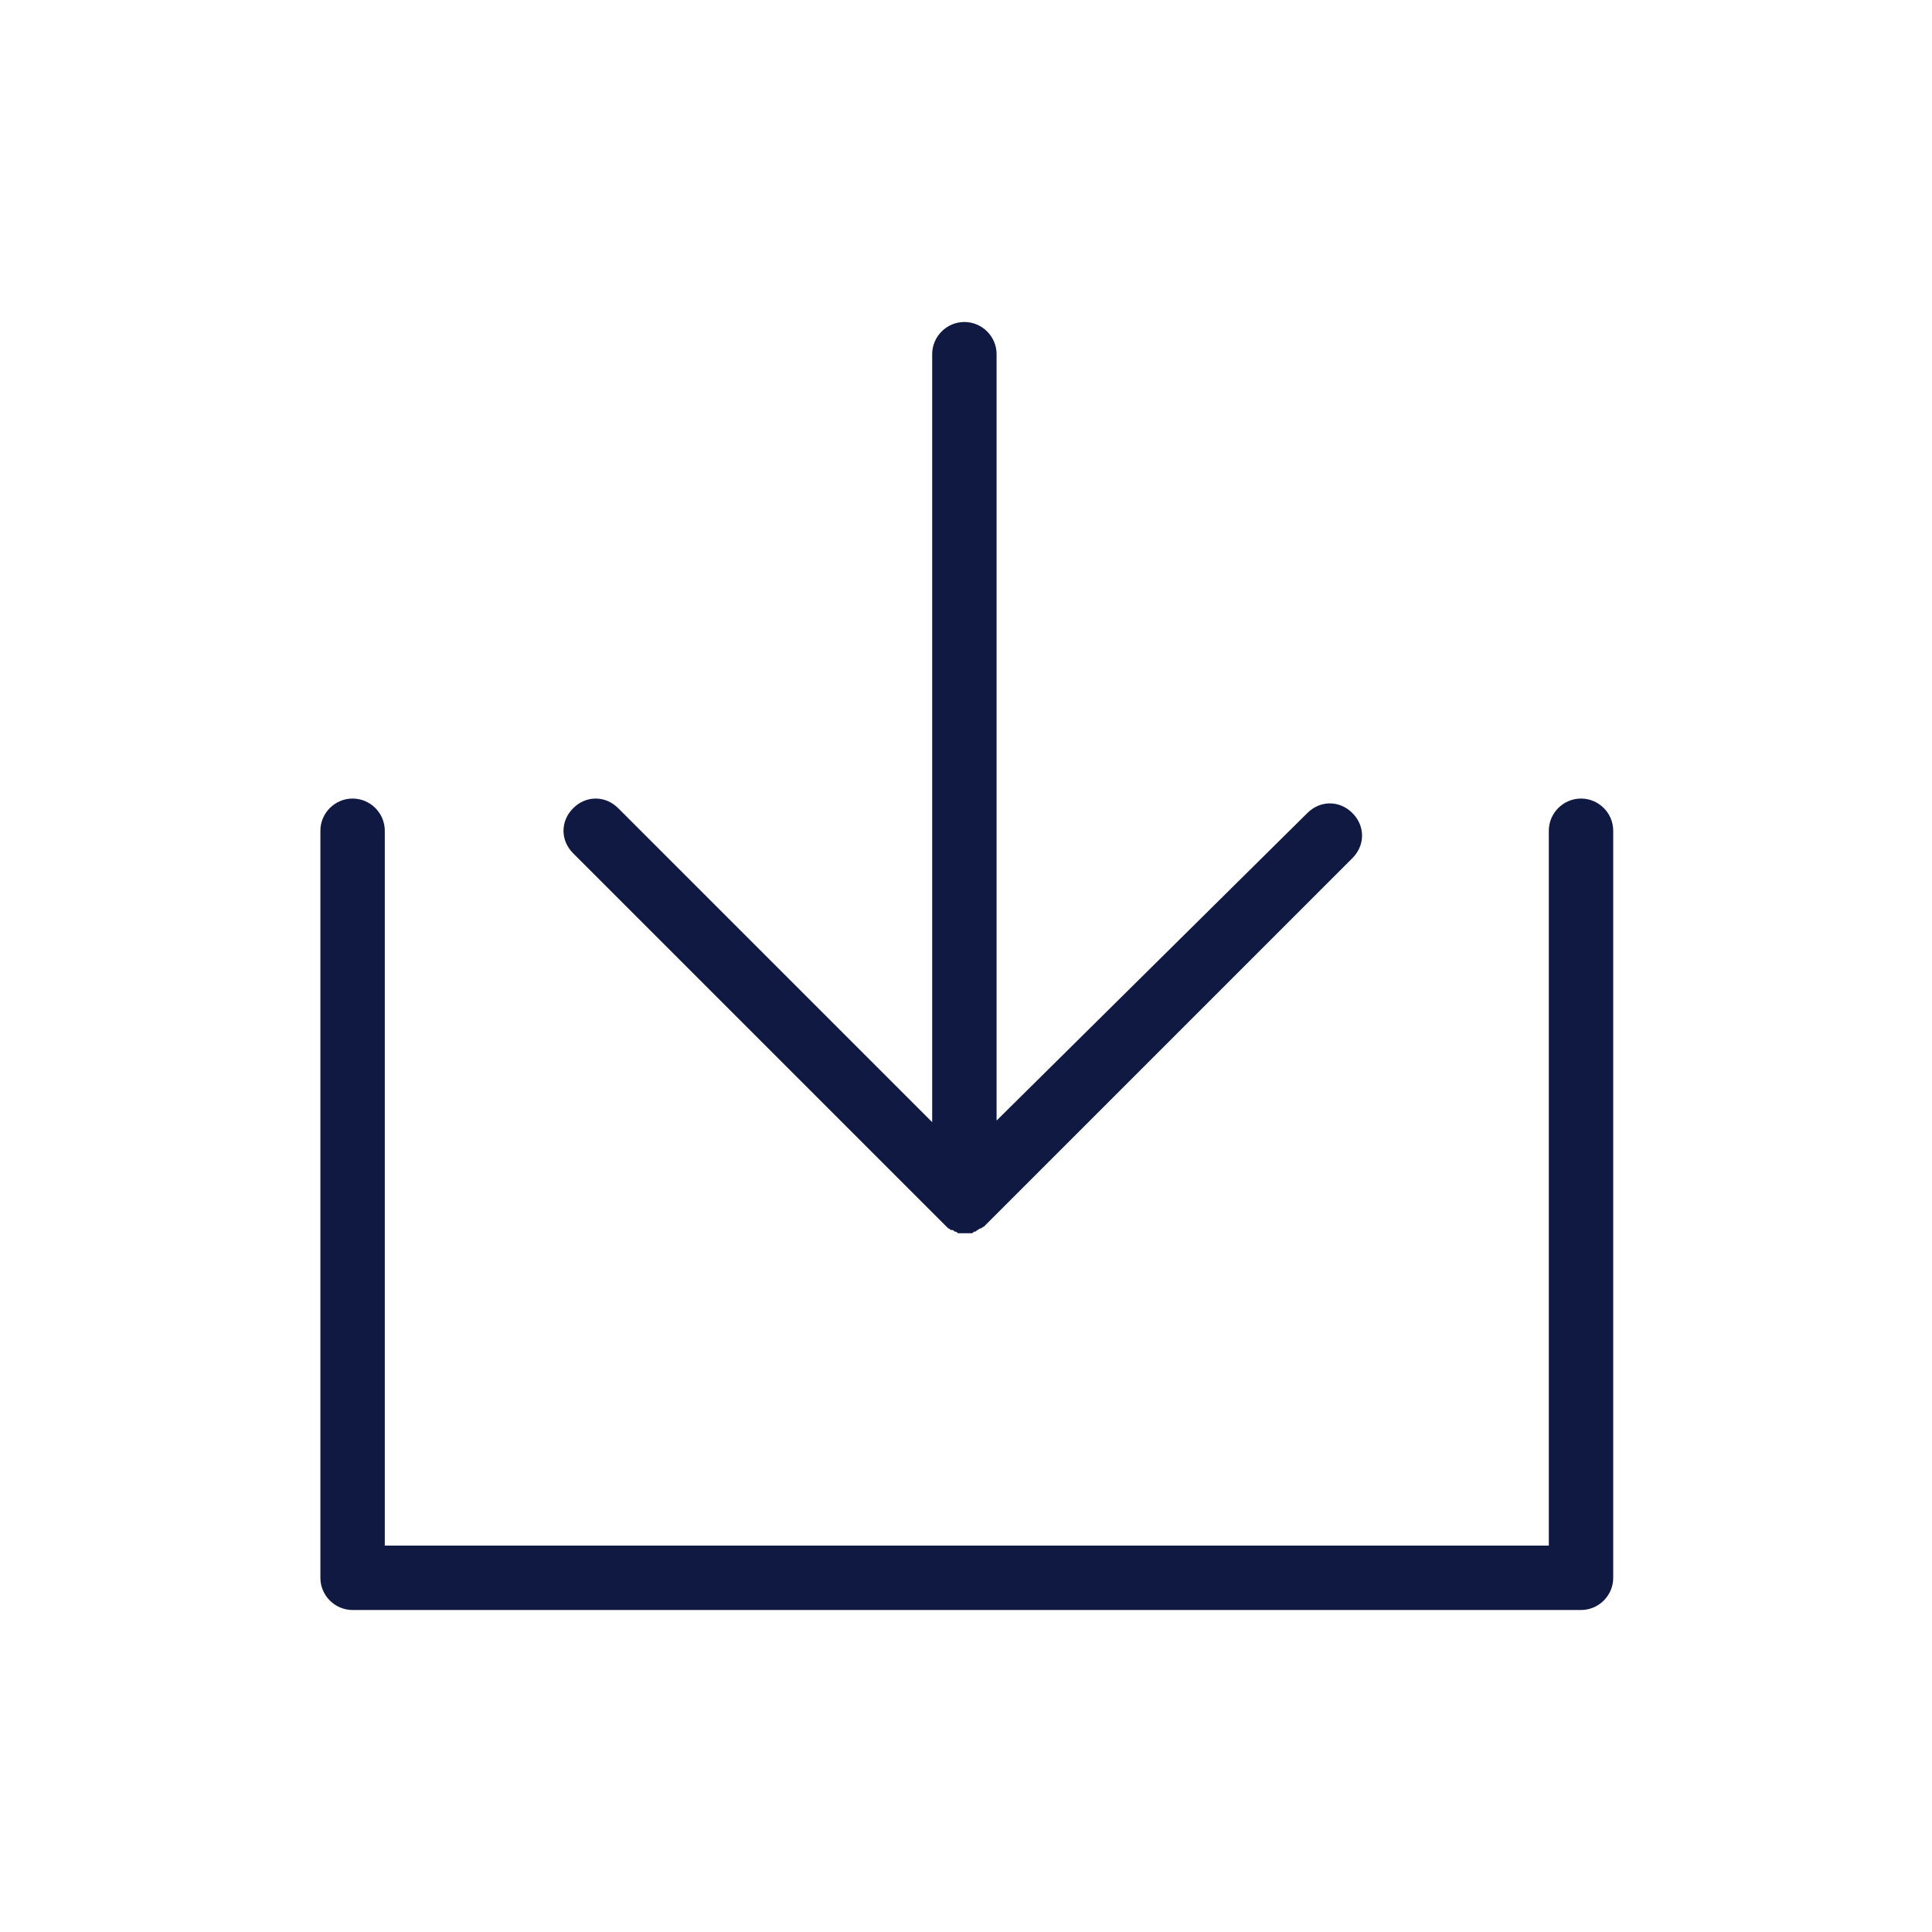
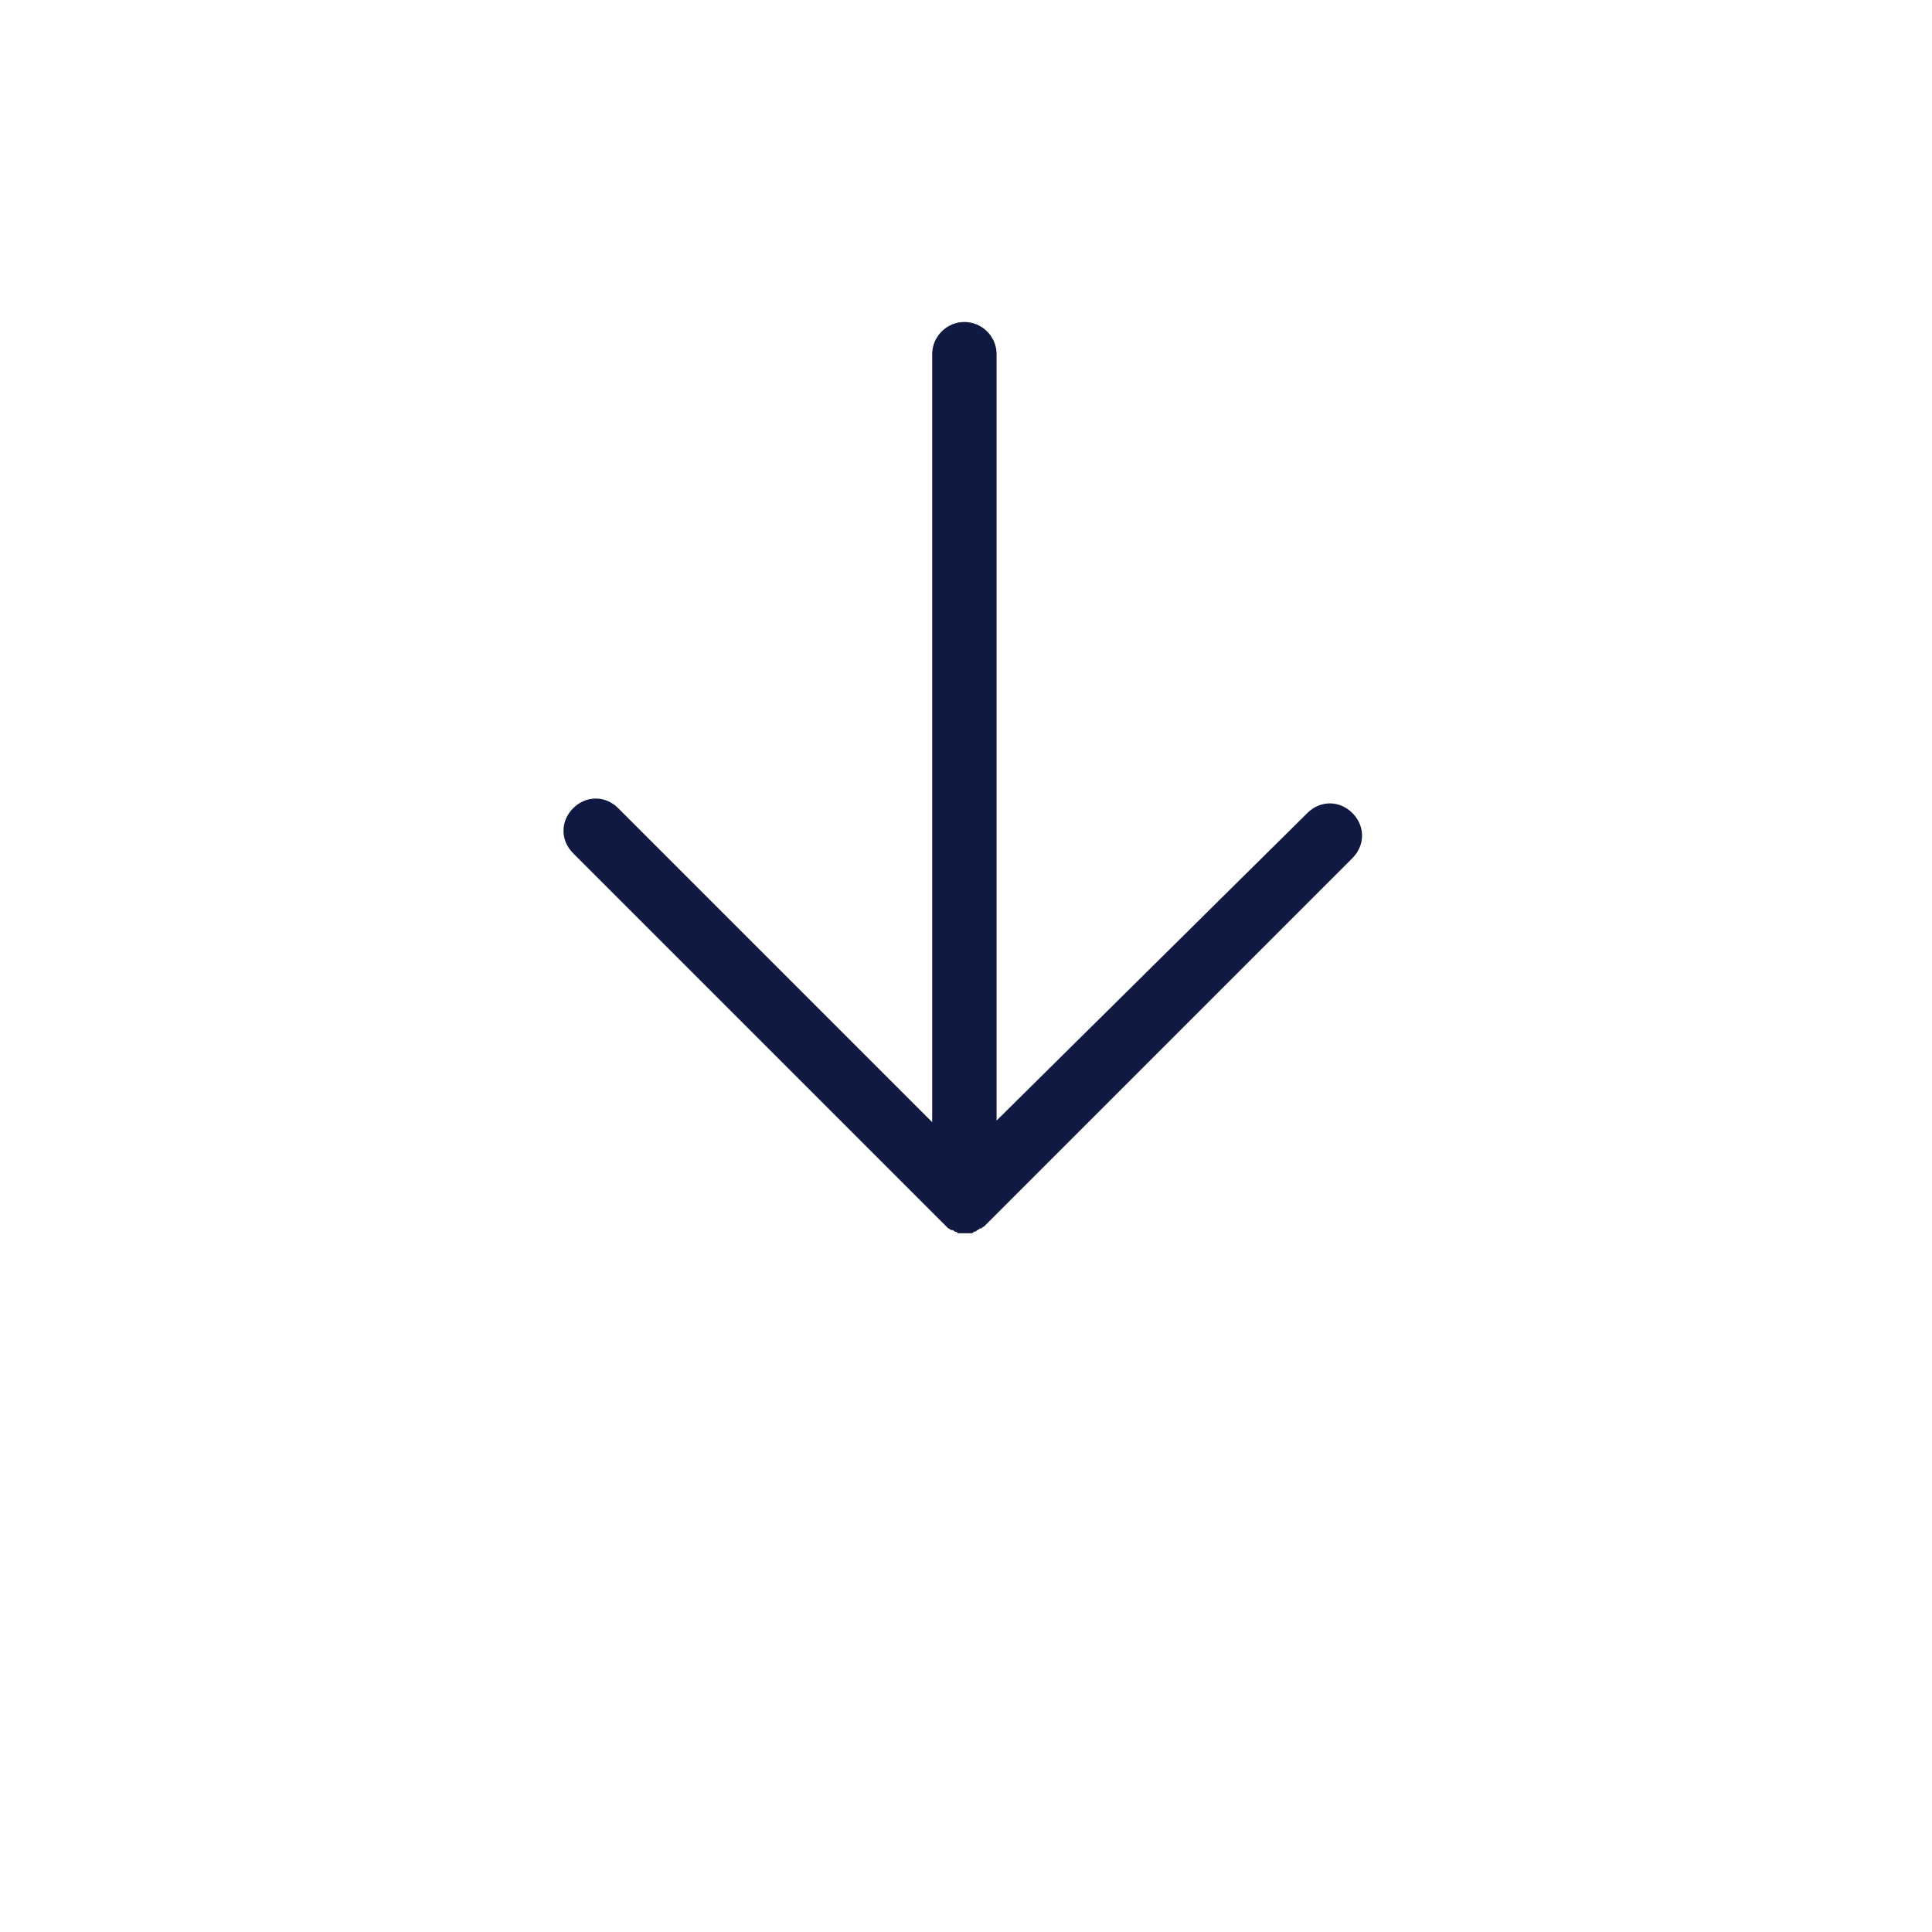
<svg xmlns="http://www.w3.org/2000/svg" version="1.1" x="0px" y="0px" width="120px" height="120px" viewBox="0 0 120 120" style="enable-background:new 0 0 120 120;" xml:space="preserve">
  <style type="text/css">
	.st0{fill:#0F1941;}
	.st1{fill-rule:evenodd;clip-rule:evenodd;fill:#0F1941;}
	.st2{filter:url(#Adobe_OpacityMaskFilter);}
	.st3{fill-rule:evenodd;clip-rule:evenodd;fill:#FFFFFF;}
	.st4{mask:url(#mask-2_00000026164079899484681900000015477938084864844451_);fill-rule:evenodd;clip-rule:evenodd;fill:#0F1941;}
	.st5{fill:none;}
</style>
  <g id="ICONS">
-     <path class="st0" d="M98.2,49.6c-1.1,0-2,0.9-2,2V96H23.9V51.6c0-1.1-0.9-2-2-2s-2,0.9-2,2V98c0,1.1,0.9,2,2,2h76.3   c1.1,0,2-0.9,2-2V51.6C100.2,50.5,99.3,49.6,98.2,49.6z" />
    <path class="st0" d="M58.5,75.9c0.1,0.1,0.2,0.2,0.3,0.3c0,0,0.1,0.1,0.1,0.1c0.1,0,0.1,0.1,0.2,0.1c0.1,0,0.1,0,0.2,0.1   c0.1,0,0.1,0,0.2,0.1c0.1,0,0.3,0,0.4,0s0.3,0,0.4,0c0.1,0,0.1,0,0.2-0.1c0.1,0,0.1,0,0.2-0.1c0.1,0,0.1-0.1,0.2-0.1   c0.1,0,0.1-0.1,0.2-0.1c0.1-0.1,0.2-0.2,0.3-0.3l22.6-22.6c0.8-0.8,0.8-2,0-2.8s-2-0.8-2.8,0L61.9,69.6V22c0-1.1-0.9-2-2-2   s-2,0.9-2,2v47.7L38.4,50.2c-0.8-0.8-2-0.8-2.8,0c-0.8,0.8-0.8,2,0,2.8L58.5,75.9z" />
  </g>
  <g id="voor_SVG">
-     <rect class="st5" width="120" height="120" />
-   </g>
+     </g>
</svg>